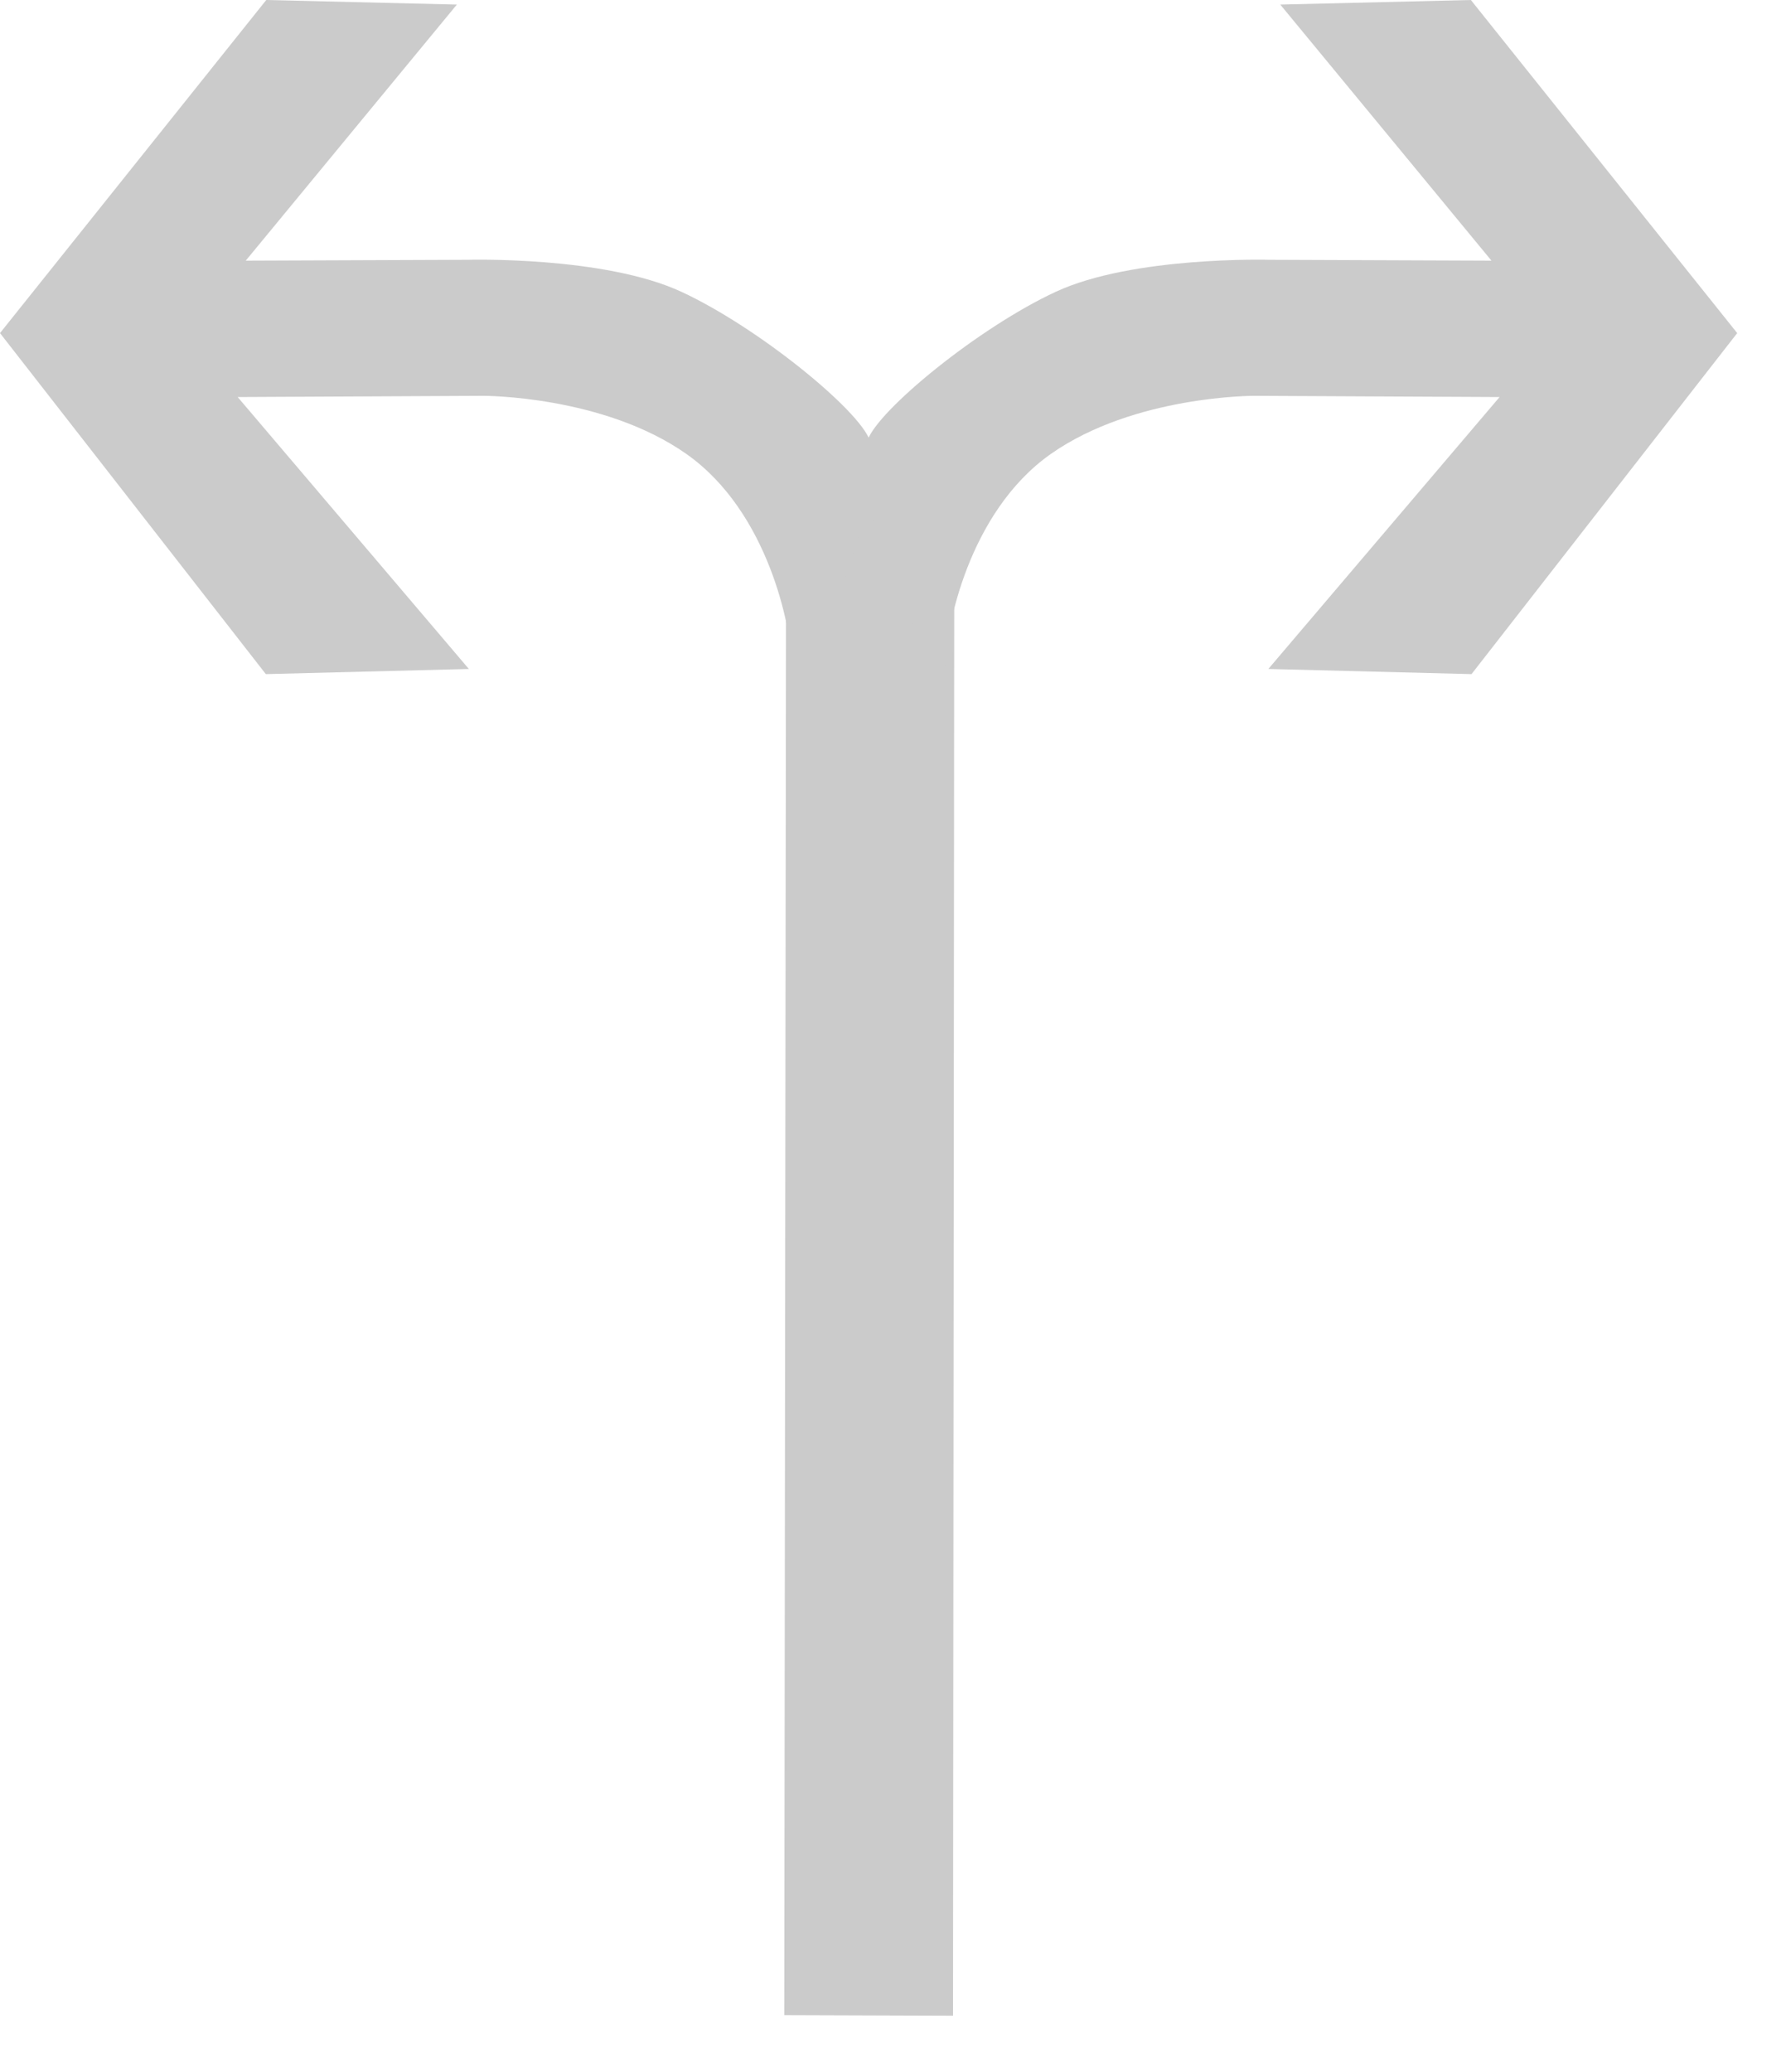
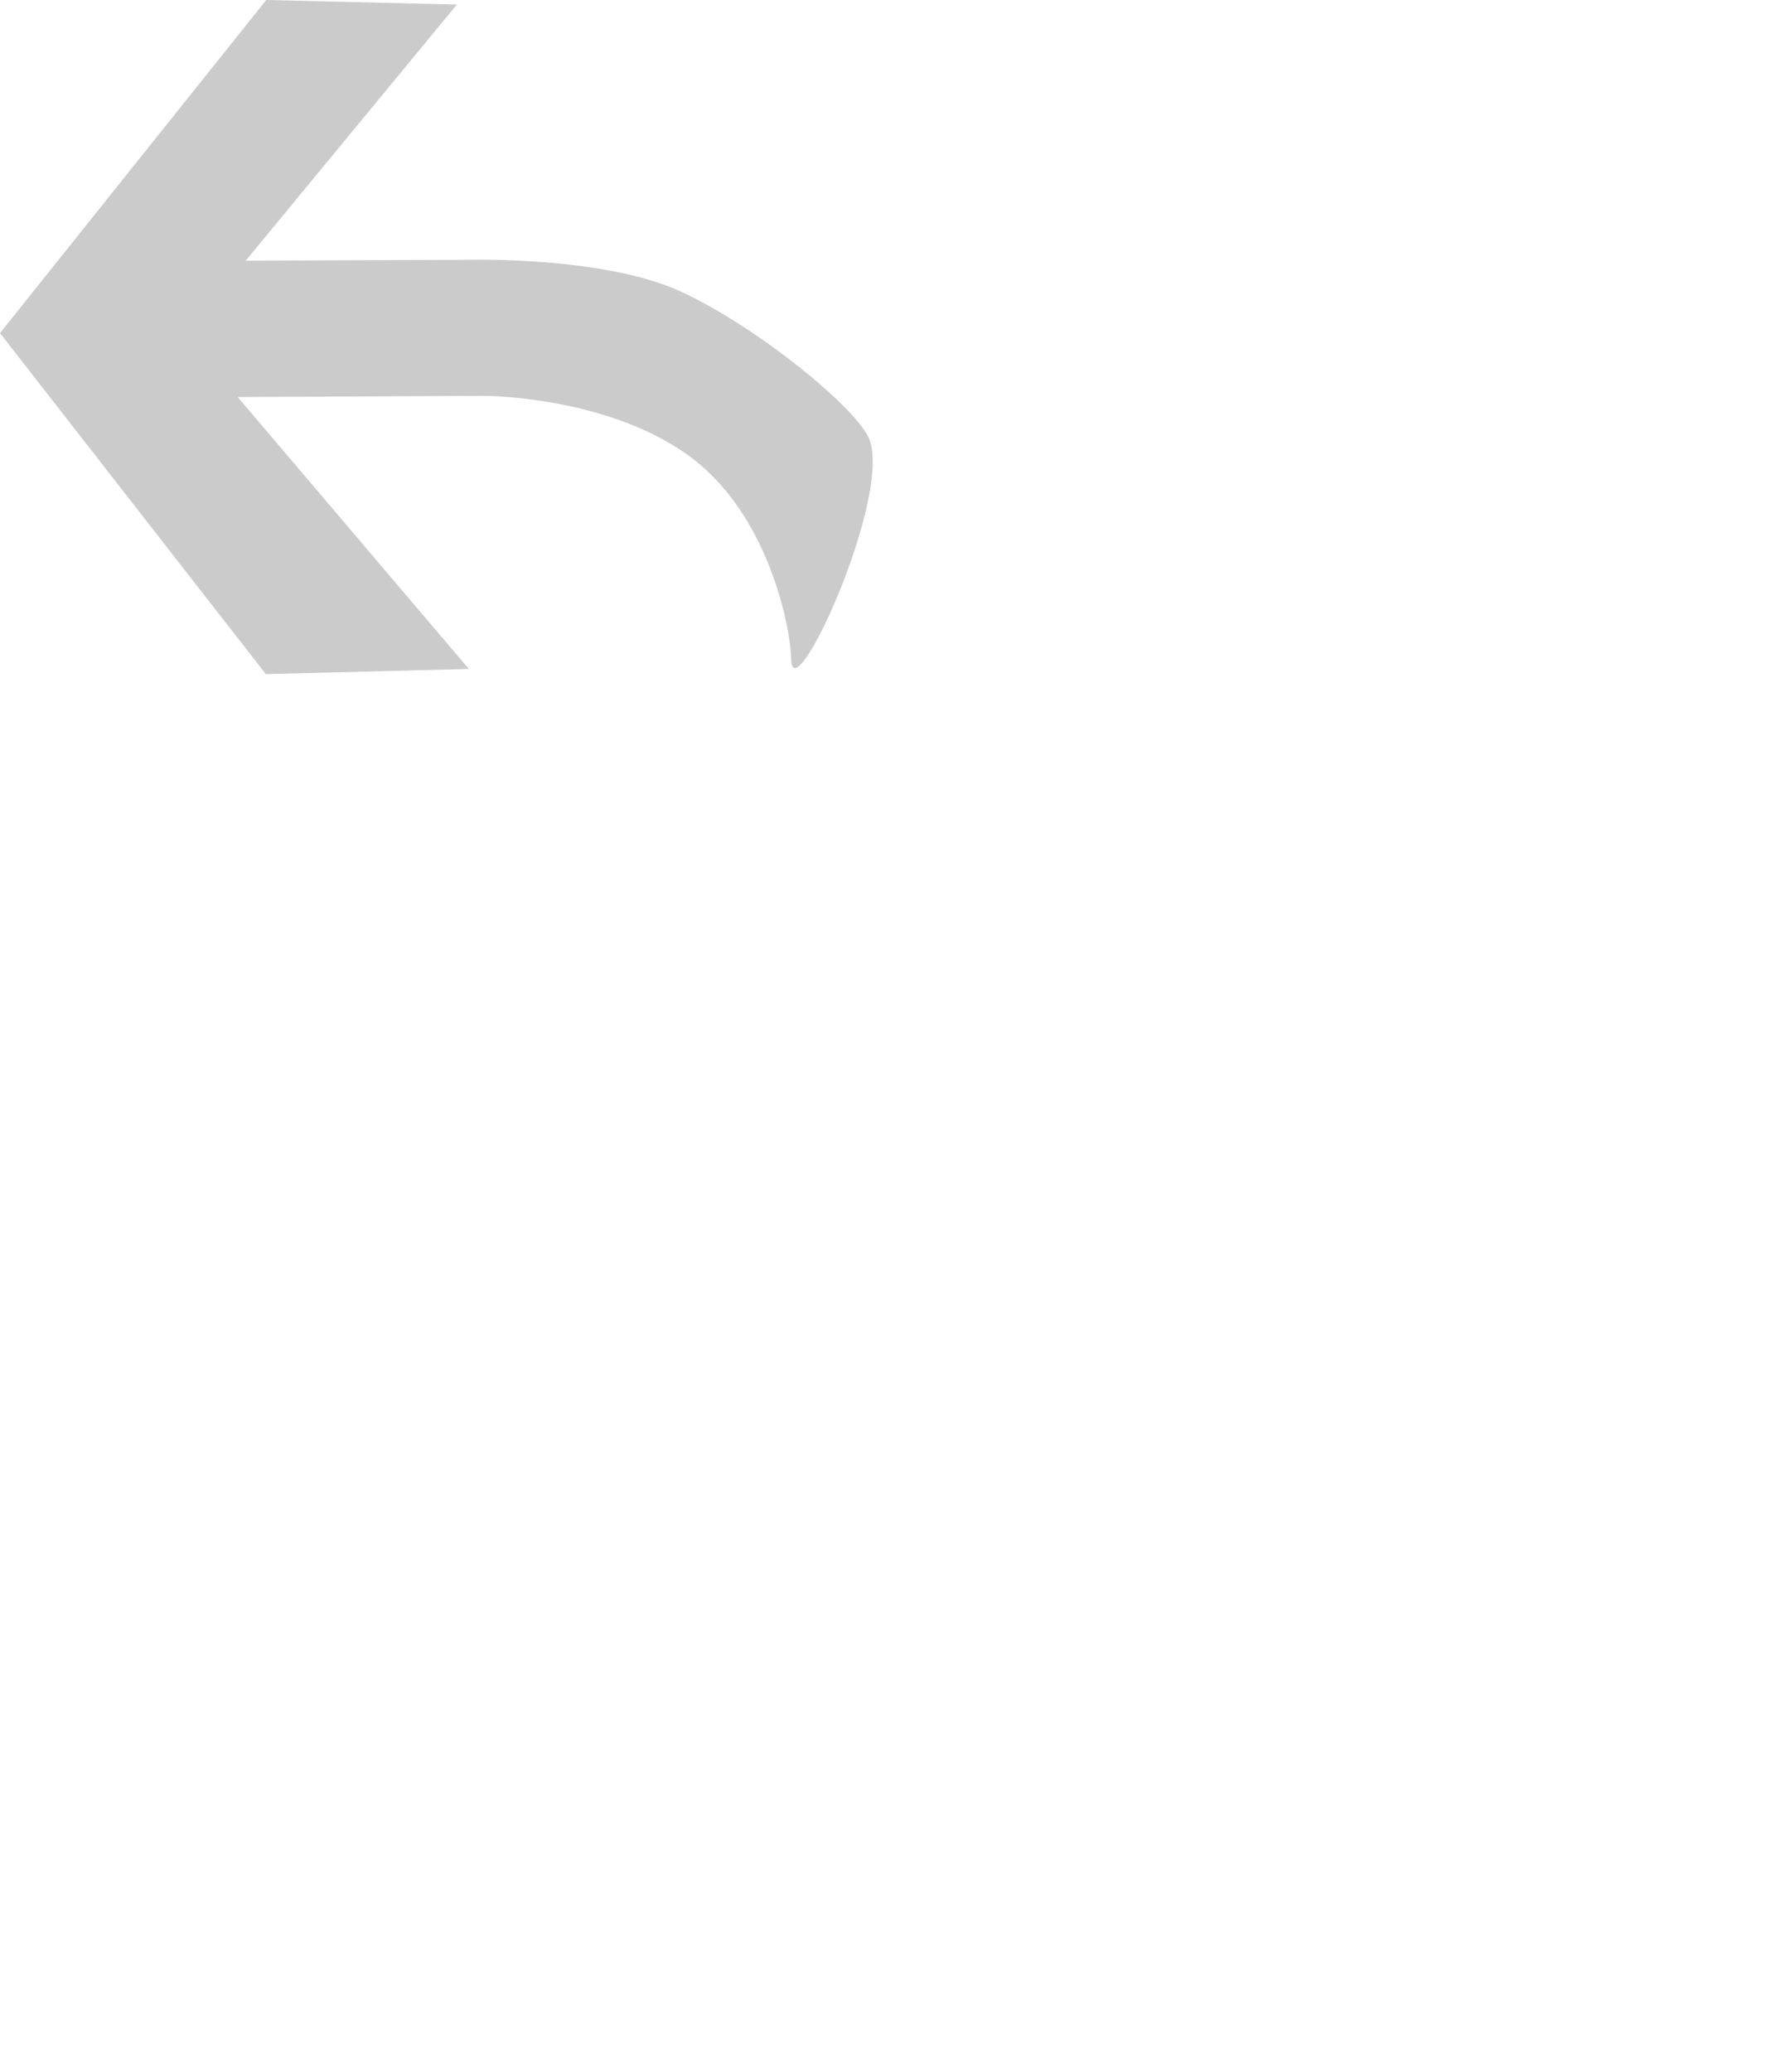
<svg xmlns="http://www.w3.org/2000/svg" width="25px" height="29px" viewBox="0 0 25 29" version="1.1">
  <title>9</title>
  <desc>Created with Sketch.</desc>
  <g id="待定" stroke="none" stroke-width="1" fill="none" fill-rule="evenodd">
    <g id="工具栏汇总复制" transform="translate(-1461, -695)" fill="#CBCBCB">
      <g id="编组-25" transform="translate(1382, 615)">
        <g id="9" transform="translate(79, 79)">
-           <polygon id="Fill-1" points="11.005 7.364 10.978 29.204 13.34 29.212 13.359 7.226" />
          <g id="编组" transform="translate(0, 0.212)">
            <path d="M12.175,6.952 C12.028,6.528 10.62,5.374 9.538,4.872 C8.456,4.37 6.549,4.424 6.549,4.424 L3.44,4.436 L6.395,0.852 L3.727,0.788 L0,5.45 L3.721,10.223 L6.563,10.151 L3.327,6.345 L6.763,6.328 C6.763,6.328 8.441,6.322 9.607,7.141 C10.773,7.961 11.068,9.607 11.075,10.006 C11.081,10.804 12.47,7.798 12.175,6.952" id="Fill-2" />
-             <path d="M12.143,6.952 C12.289,6.528 13.696,5.374 14.778,4.872 C15.86,4.37 17.768,4.424 17.768,4.424 L20.877,4.436 L17.921,0.852 L20.589,0.788 L24.317,5.45 L20.598,10.223 L17.754,10.151 L20.991,6.345 L17.556,6.328 C17.556,6.328 15.877,6.322 14.71,7.141 C13.544,7.961 13.249,9.607 13.243,10.006 C13.235,10.804 11.843,7.798 12.143,6.952" id="Fill-4" />
          </g>
        </g>
      </g>
    </g>
  </g>
</svg>